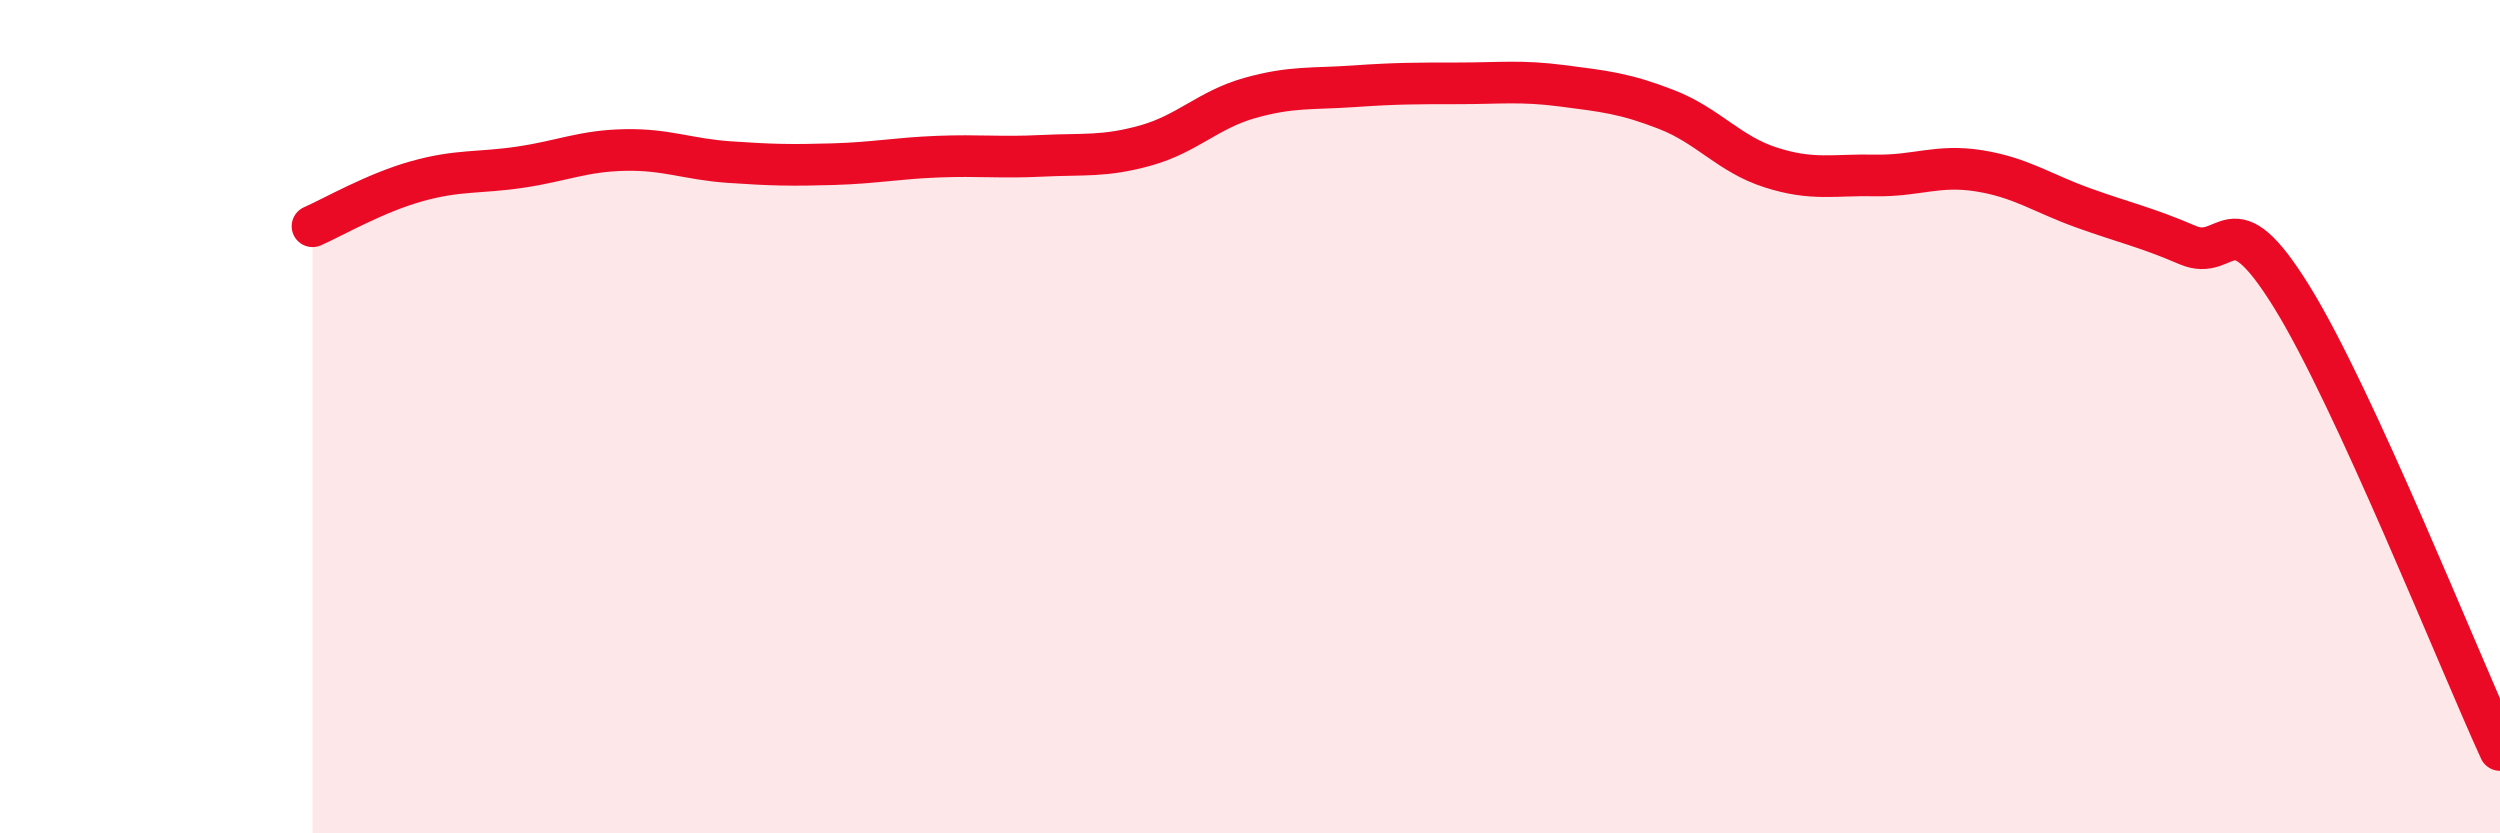
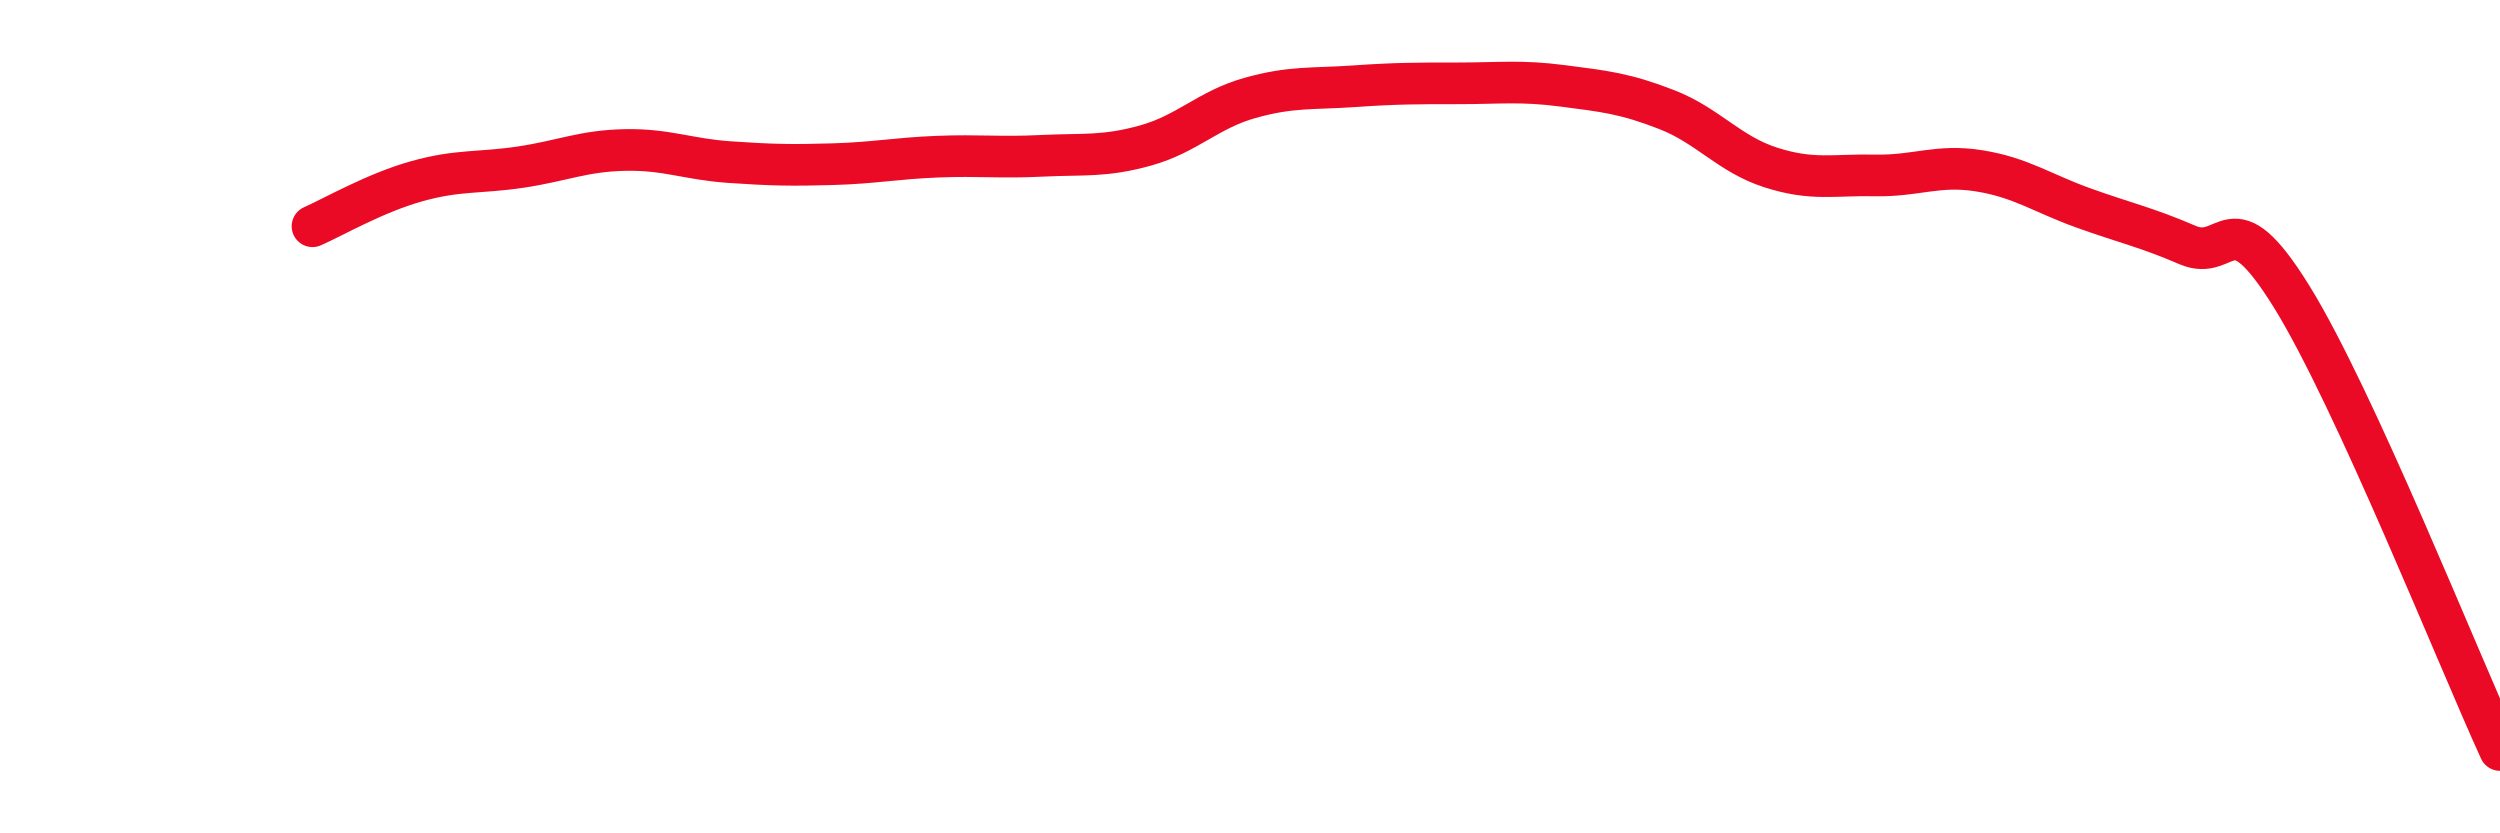
<svg xmlns="http://www.w3.org/2000/svg" width="60" height="20" viewBox="0 0 60 20">
-   <path d="M 7.5,5.43 C 8,5.21 9,4.63 10,4.35 C 11,4.07 11.5,4.16 12.5,4.01 C 13.5,3.86 14,3.62 15,3.6 C 16,3.58 16.5,3.82 17.5,3.89 C 18.5,3.96 19,3.97 20,3.94 C 21,3.91 21.5,3.8 22.5,3.76 C 23.5,3.72 24,3.79 25,3.74 C 26,3.69 26.5,3.77 27.5,3.49 C 28.5,3.21 29,2.63 30,2.35 C 31,2.07 31.5,2.14 32.5,2.07 C 33.5,2 34,2 35,2 C 36,2 36.5,1.93 37.5,2.06 C 38.5,2.19 39,2.24 40,2.63 C 41,3.02 41.5,3.7 42.5,4.02 C 43.5,4.34 44,4.19 45,4.21 C 46,4.23 46.5,3.94 47.5,4.1 C 48.5,4.26 49,4.63 50,4.99 C 51,5.35 51.5,5.45 52.5,5.88 C 53.5,6.31 53.5,4.7 55,7.12 C 56.5,9.54 59,15.82 60,18L60 20L7.5 20Z" fill="#EB0A25" opacity="0.1" stroke-linecap="round" stroke-linejoin="round" />
  <path d="M 7.5,5.43 C 8,5.21 9,4.63 10,4.35 C 11,4.07 11.5,4.16 12.5,4.01 C 13.5,3.86 14,3.62 15,3.6 C 16,3.58 16.5,3.82 17.5,3.89 C 18.5,3.96 19,3.97 20,3.94 C 21,3.91 21.5,3.8 22.5,3.76 C 23.5,3.72 24,3.79 25,3.74 C 26,3.69 26.5,3.77 27.5,3.49 C 28.5,3.21 29,2.63 30,2.35 C 31,2.07 31.5,2.14 32.5,2.07 C 33.5,2 34,2 35,2 C 36,2 36.5,1.93 37.5,2.06 C 38.5,2.19 39,2.24 40,2.63 C 41,3.02 41.5,3.7 42.5,4.02 C 43.5,4.34 44,4.19 45,4.21 C 46,4.23 46.5,3.94 47.5,4.1 C 48.5,4.26 49,4.63 50,4.99 C 51,5.35 51.5,5.45 52.5,5.88 C 53.5,6.31 53.5,4.7 55,7.12 C 56.5,9.54 59,15.82 60,18" stroke="#EB0A25" stroke-width="1" fill="none" stroke-linecap="round" stroke-linejoin="round" />
</svg>